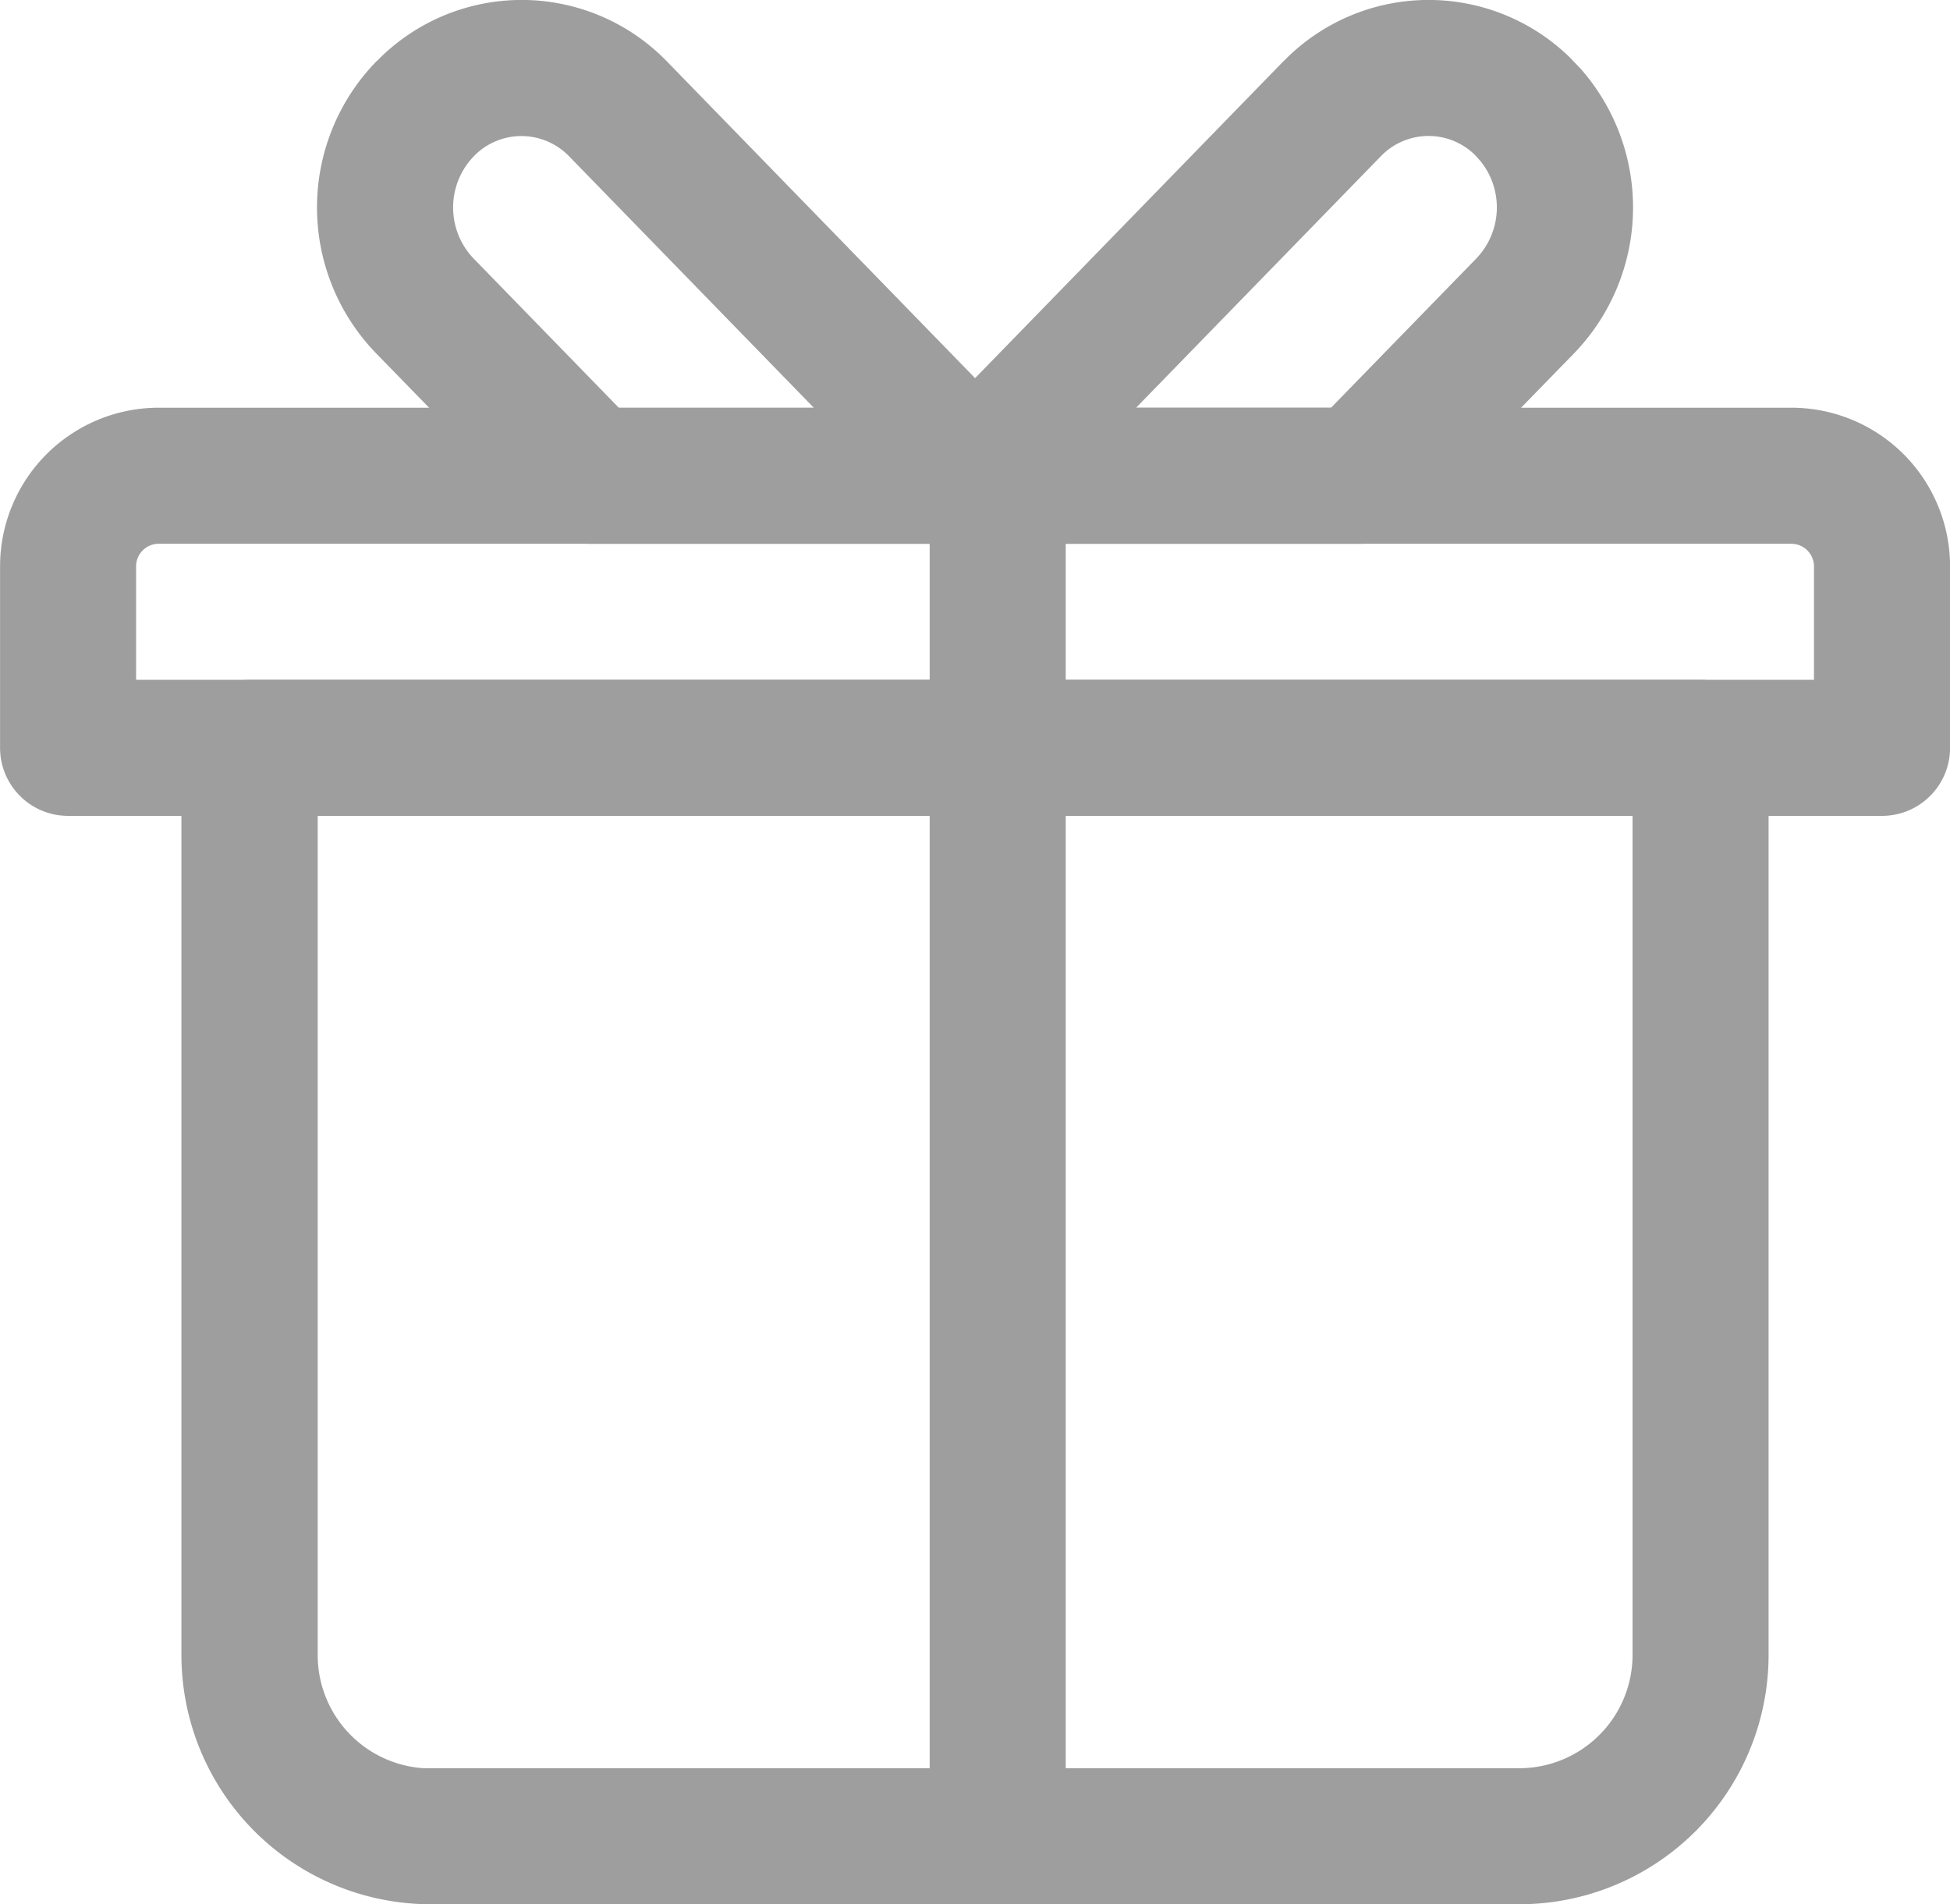
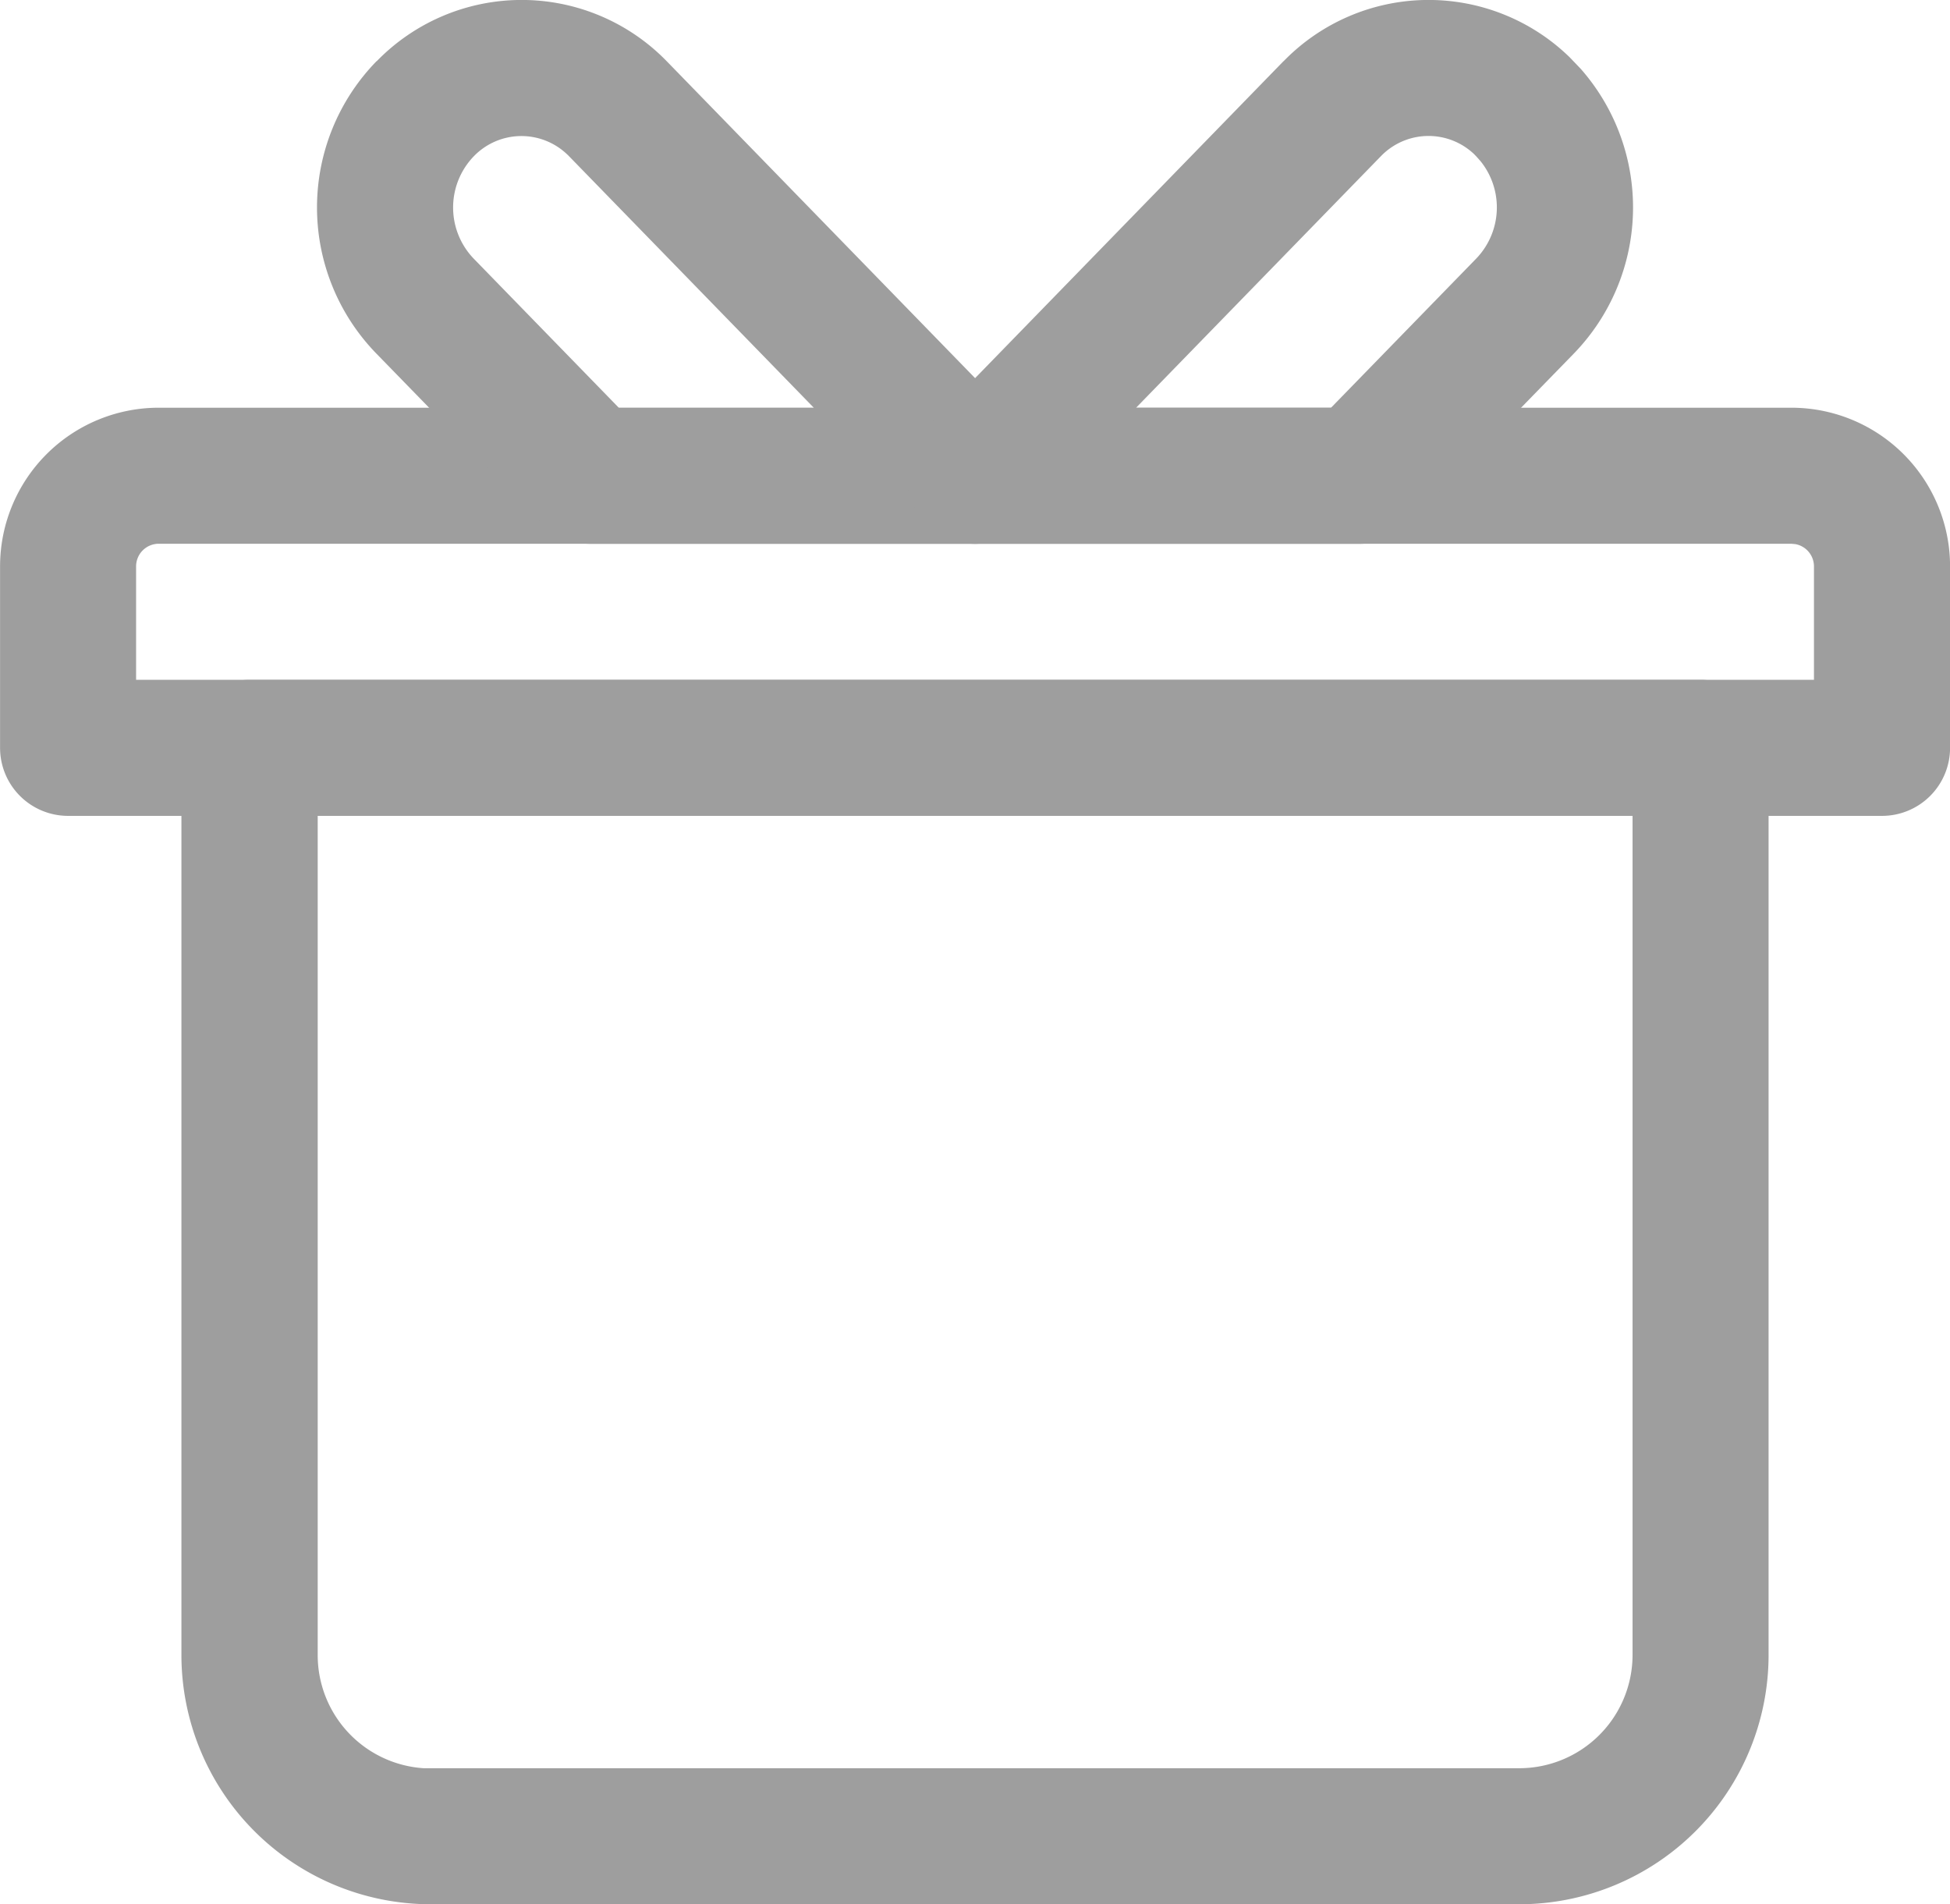
<svg xmlns="http://www.w3.org/2000/svg" id="gift2" width="30.72" height="30" viewBox="0 0 30.72 30">
  <path id="Path_1681" data-name="Path 1681" d="M162.6,373.333H139.739a1.072,1.072,0,0,0-1.072,1.072v14.288a3.929,3.929,0,0,0,3.929,3.929h17.146a3.929,3.929,0,0,0,3.929-3.929V374.4A1.072,1.072,0,0,0,162.6,373.333Zm-21.79,2.143h20.718v13.217a1.786,1.786,0,0,1-1.786,1.786H142.6l-.117,0a1.786,1.786,0,0,1-1.669-1.782V375.476Z" transform="translate(-135.809 -362.623)" fill="#9e9e9e" />
  <path id="Path_1682" data-name="Path 1682" d="M81.553,245.333H55.834a2.5,2.5,0,0,0-2.5,2.5v2.858a1.072,1.072,0,0,0,1.072,1.072H82.982a1.072,1.072,0,0,0,1.072-1.072v-2.858a2.5,2.5,0,0,0-2.5-2.5Zm0,2.143.064.006a.357.357,0,0,1,.293.351v1.786H55.477v-1.786a.357.357,0,0,1,.357-.357H81.553Z" transform="translate(-53.333 -238.91)" fill="#9e9e9e" />
  <path id="Path_1683" data-name="Path 1683" d="M203.465,54.464a3.3,3.3,0,0,0,0,4.609l2.6,2.67a1.072,1.072,0,0,0,.768.324h6.063a1.072,1.072,0,0,0,.768-1.819l-5.629-5.785-.061-.061a3.186,3.186,0,0,0-4.505.061Zm3.011,1.475,3.879,3.986h-3.072L205,57.579a1.162,1.162,0,0,1,0-1.62,1.043,1.043,0,0,1,1.475-.02Z" transform="translate(-197.533 -53.5)" fill="#9e9e9e" />
  <path id="Path_1684" data-name="Path 1684" d="M485.87,54.463l-5.629,5.785a1.072,1.072,0,0,0,.768,1.819h6.062a1.072,1.072,0,0,0,.768-.324l2.6-2.669a3.306,3.306,0,0,0,.114-4.488l-.176-.184a3.186,3.186,0,0,0-4.505.061Zm3.011,1.475.02.02.073.082a1.162,1.162,0,0,1-.073,1.538l-2.283,2.345h-3.071l3.859-3.965a1.043,1.043,0,0,1,1.475-.021Z" transform="translate(-465.649 -53.5)" fill="#9e9e9e" />
-   <path id="Path_1685" data-name="Path 1685" d="M491.739,245.333a1.072,1.072,0,0,1,1.067.969l.005.1v21.433a1.072,1.072,0,0,1-2.138.1l-.005-.1V246.4A1.072,1.072,0,0,1,491.739,245.333Z" transform="translate(-476.022 -238.91)" fill="#9e9e9e" />
</svg>